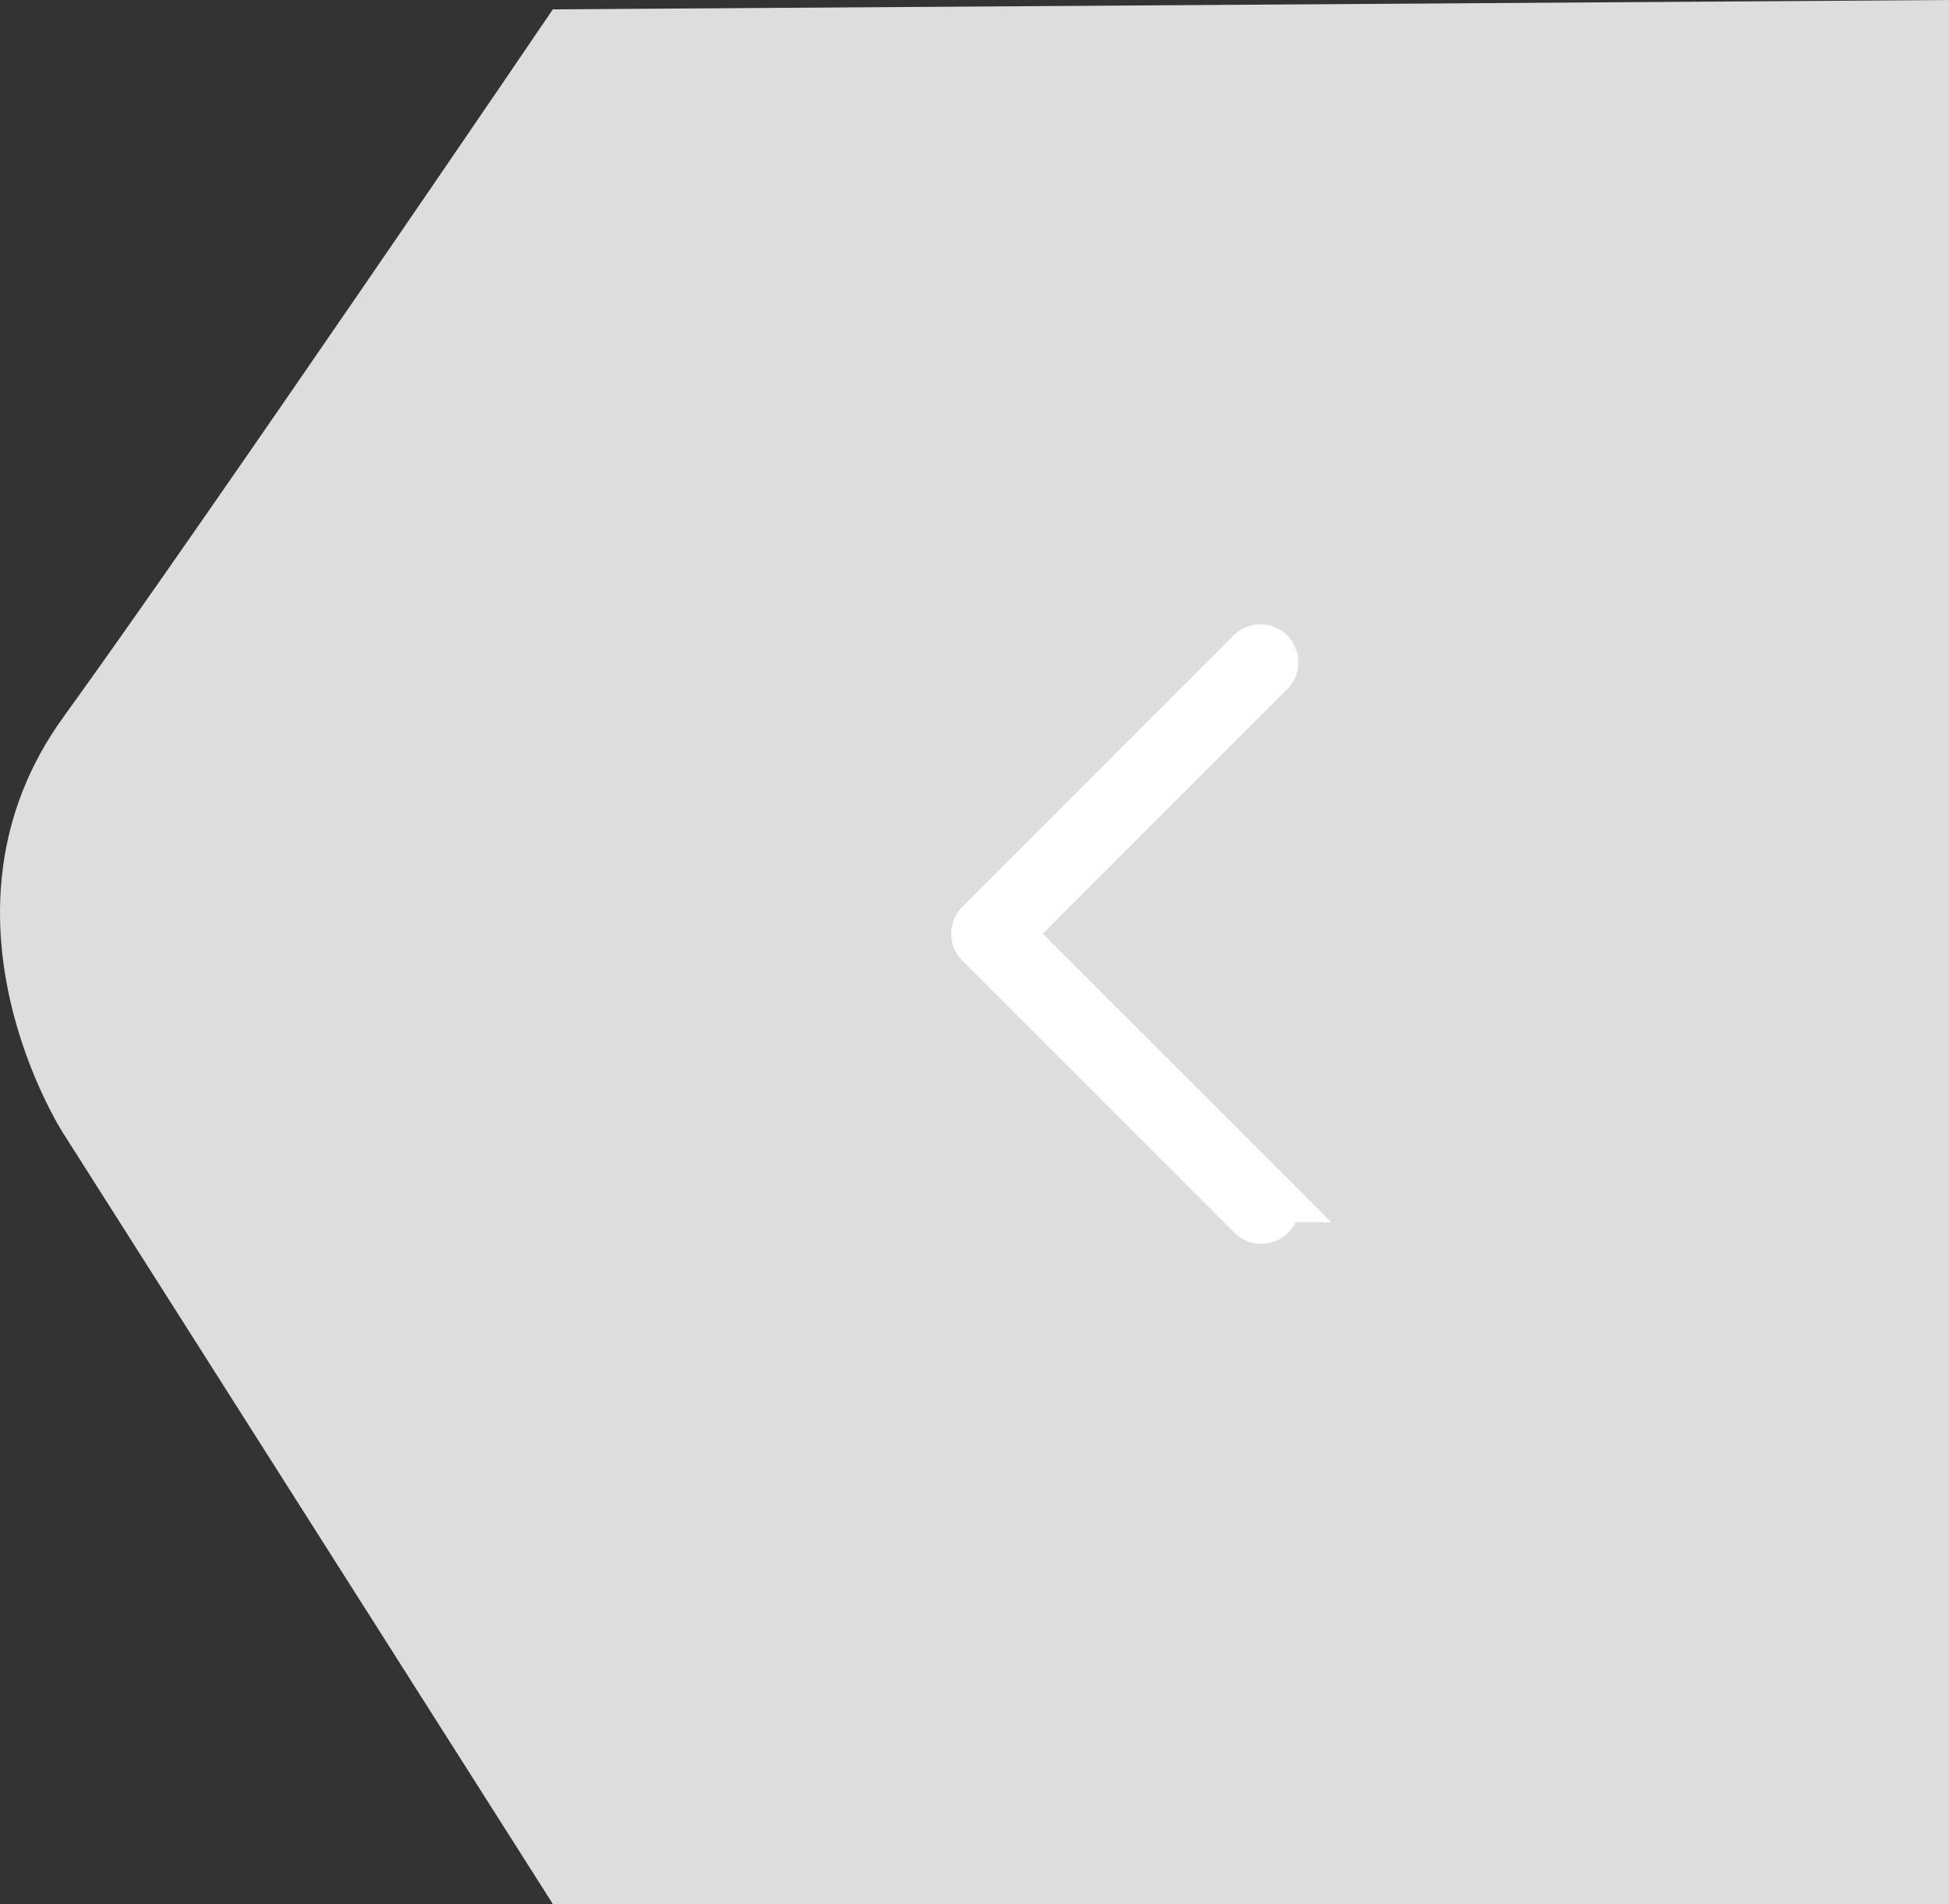
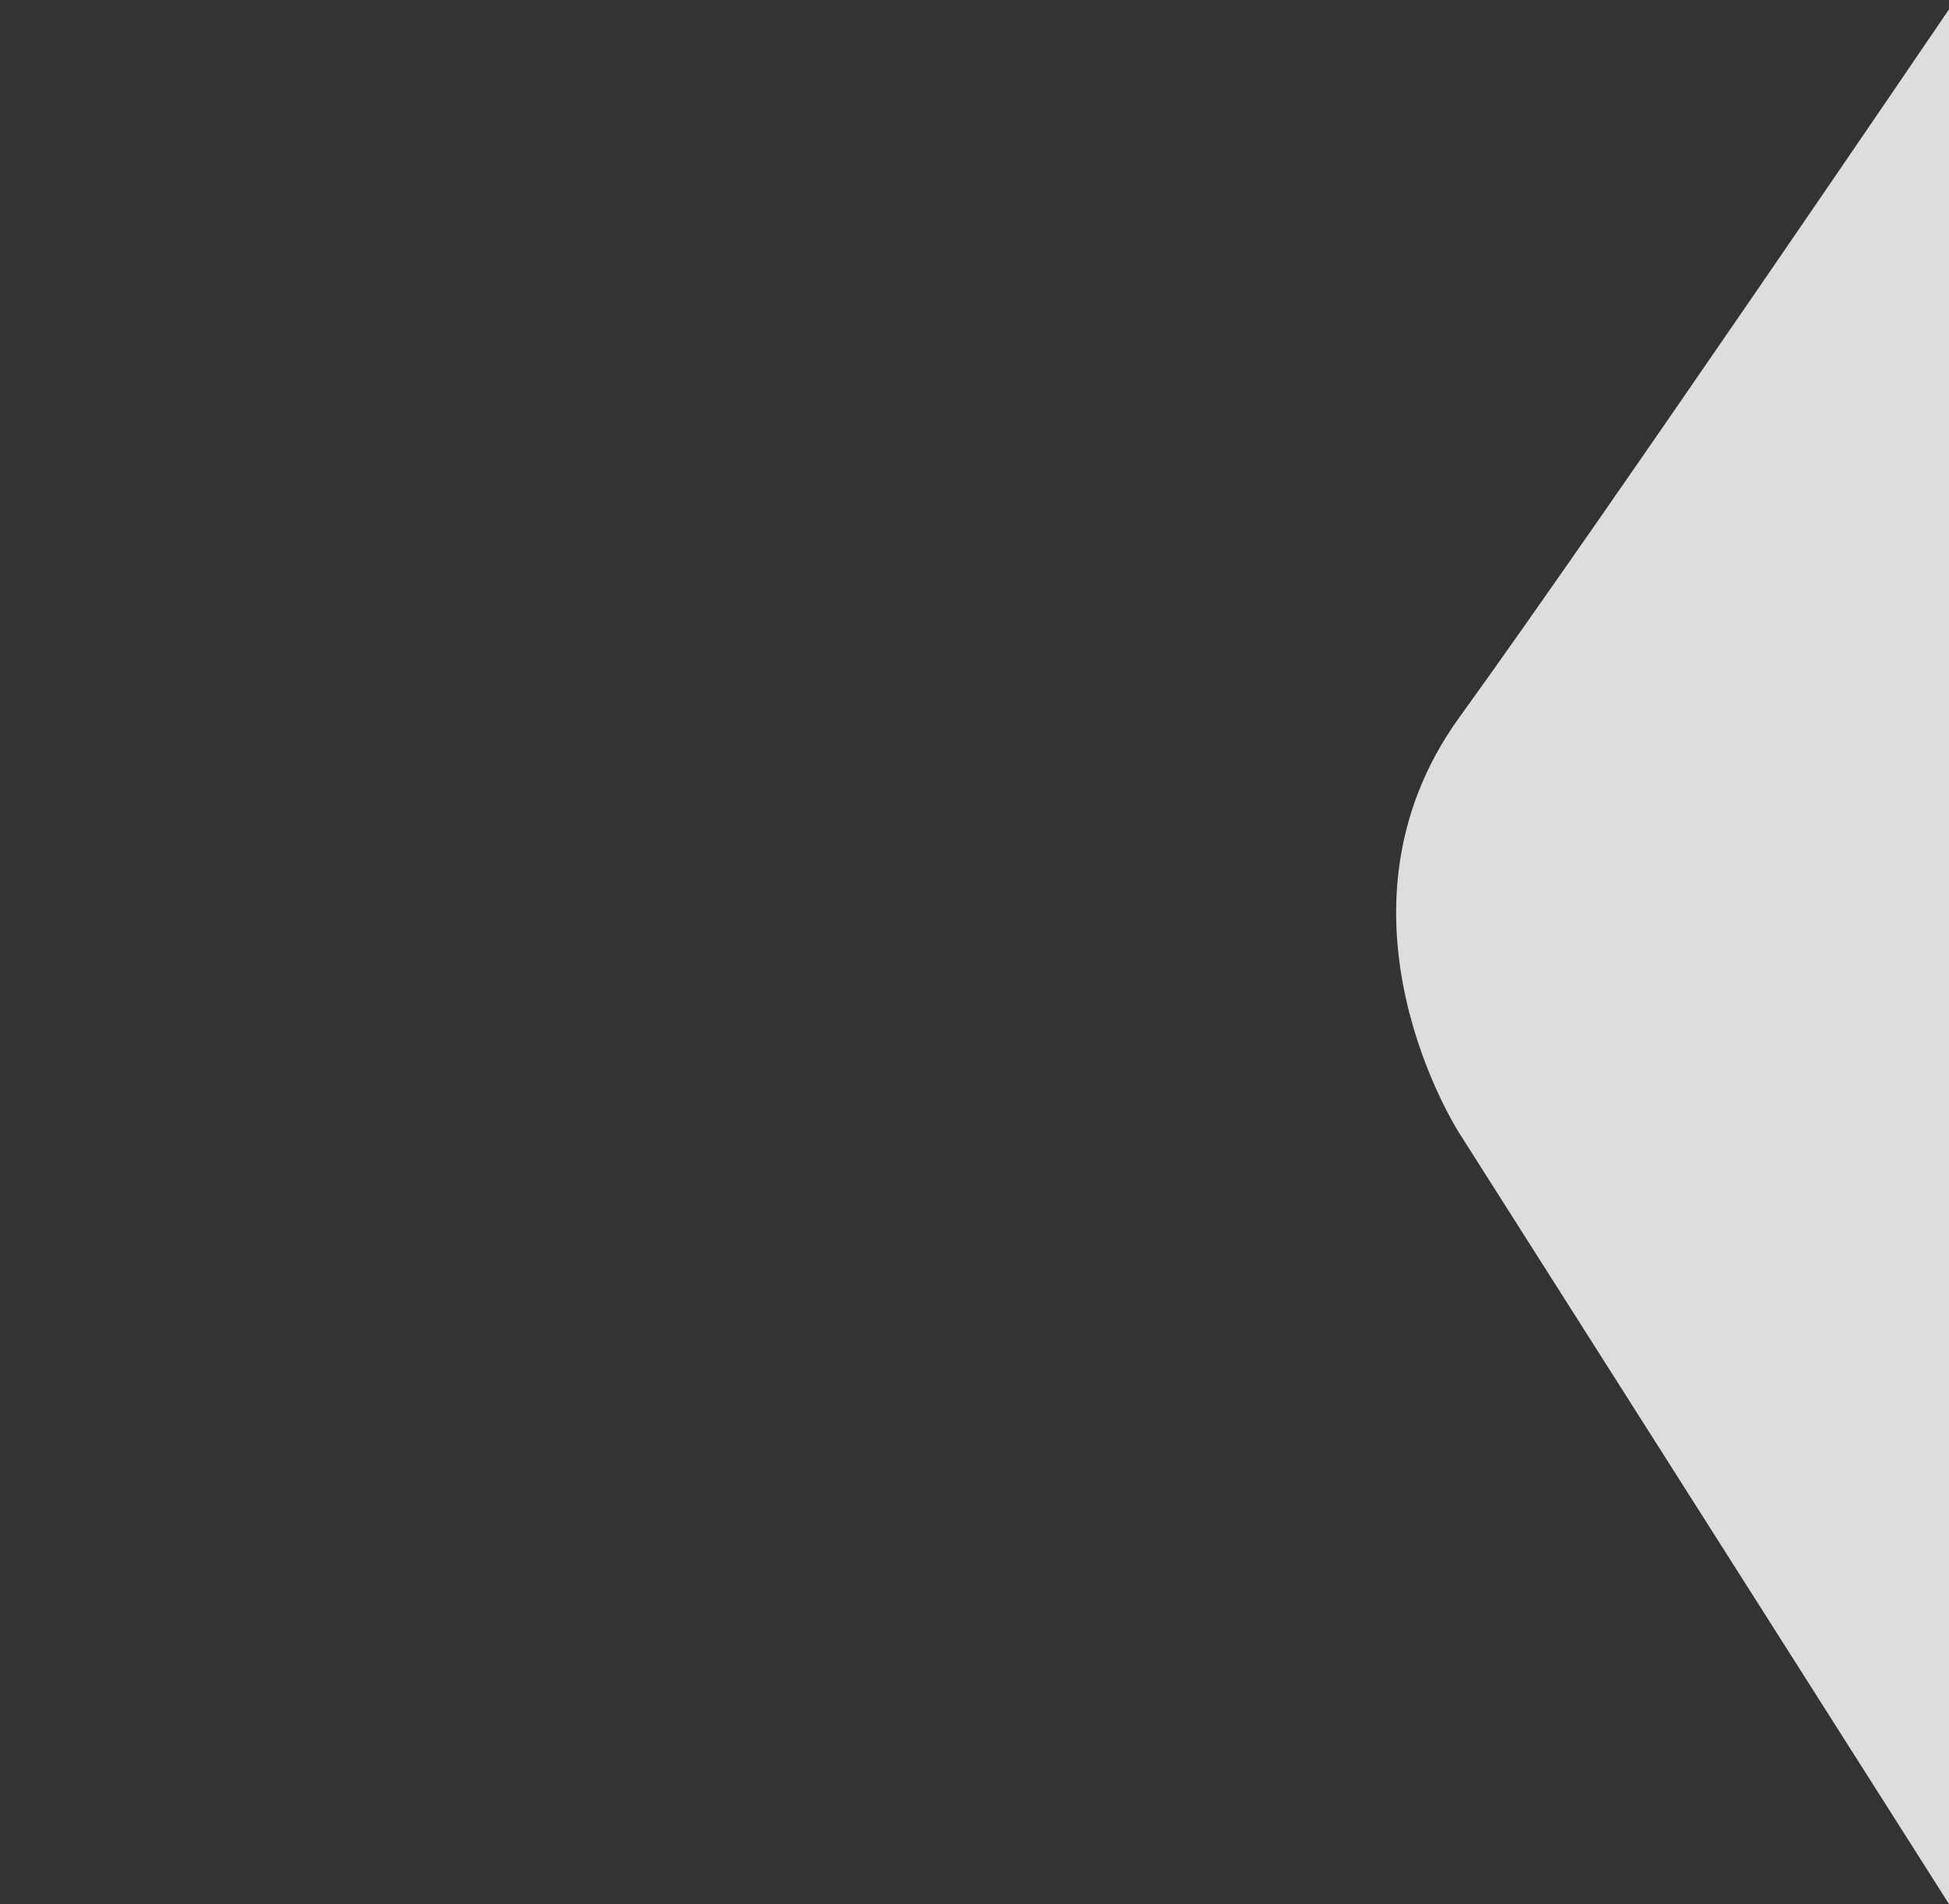
<svg xmlns="http://www.w3.org/2000/svg" width="38.126" height="37.242" viewBox="0 0 38.126 37.242">
  <rect x="0" y="0" width="38.126" height="37.242" fill="#333333" stroke="none" />
  <g id="Group_26115" data-name="Group 26115" transform="translate(-819.232 -2504.135)">
-     <path id="Path_75" data-name="Path 75" d="M3247.358,4646.135v37.242h-27.311l-9.577-15.074s-2.785-4.289,0-8.139,9.577-13.846,9.577-13.846Z" transform="translate(-2390 -2142)" fill="#ddd" />
-     <path id="Path_56" data-name="Path 56" d="M218.721.2a.242.242,0,0,1,.342.342l-5.144,5.145,5.145,5.144a.242.242,0,1,1-.336.348l-.006-.006-5.315-5.315a.242.242,0,0,1,0-.342Z" transform="translate(625.003 2516.711)" fill="#fff" stroke="#fff" stroke-width="1" />
+     <path id="Path_75" data-name="Path 75" d="M3247.358,4646.135v37.242l-9.577-15.074s-2.785-4.289,0-8.139,9.577-13.846,9.577-13.846Z" transform="translate(-2390 -2142)" fill="#ddd" />
  </g>
</svg>